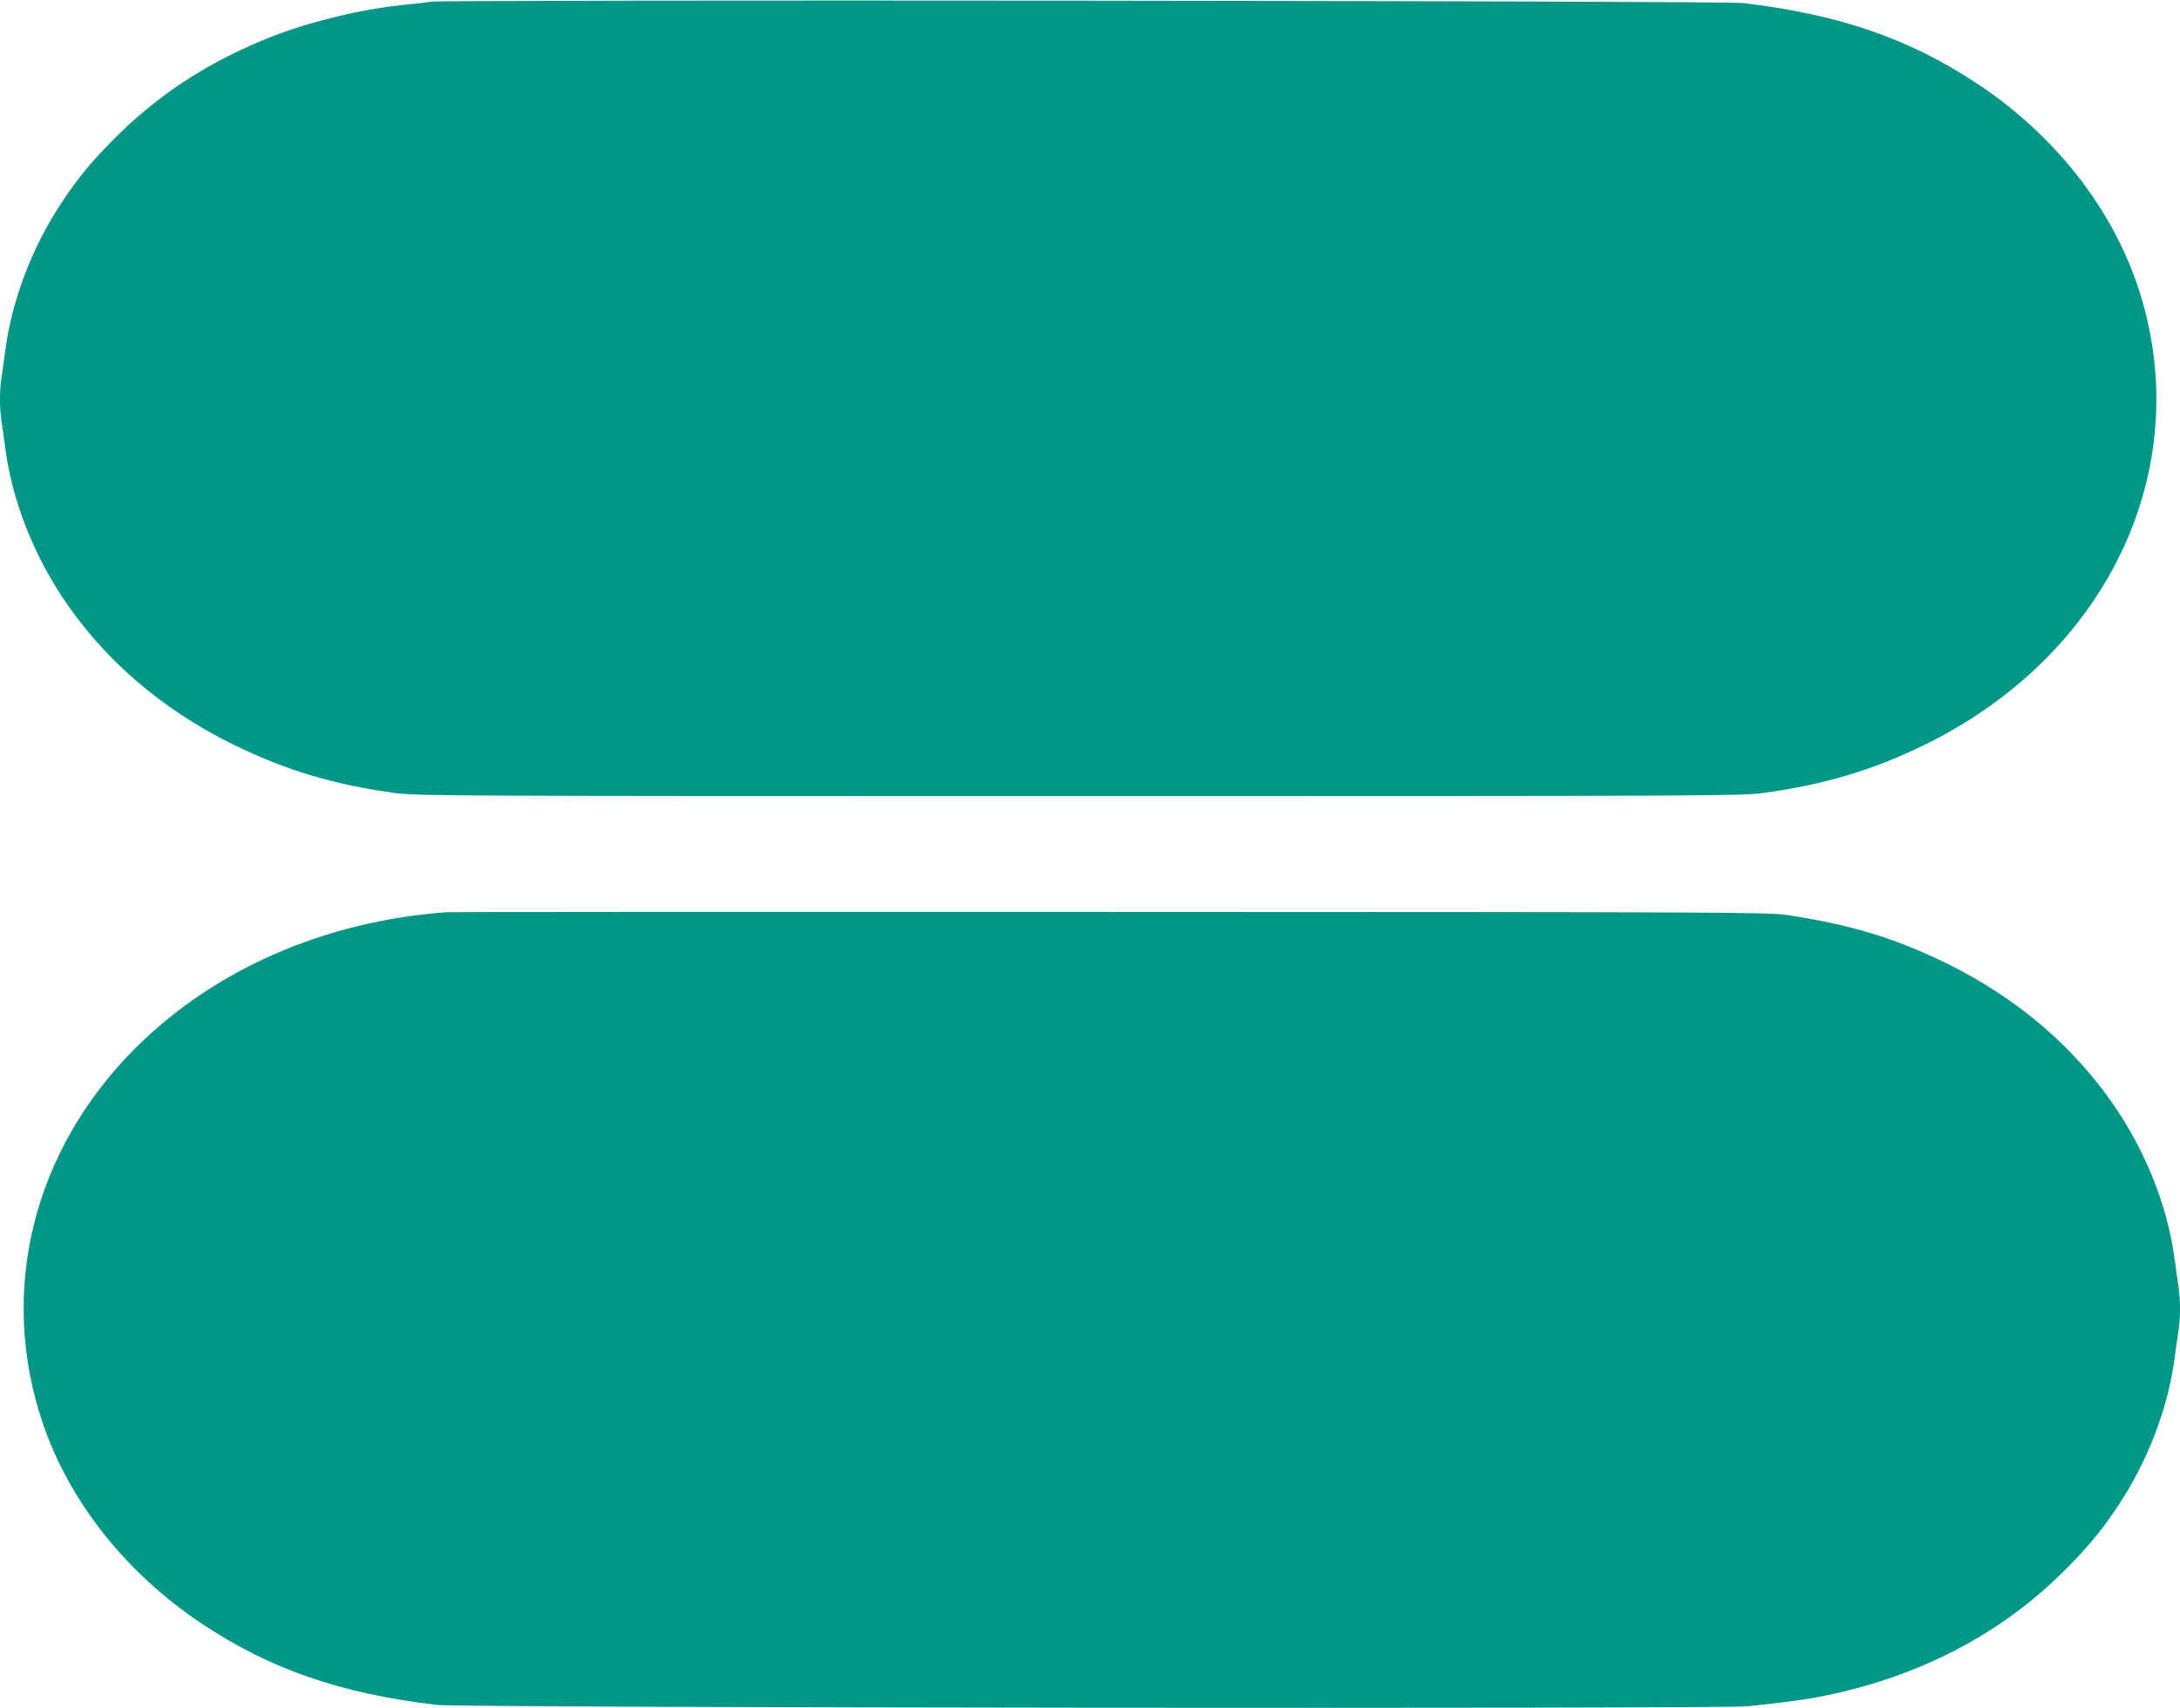
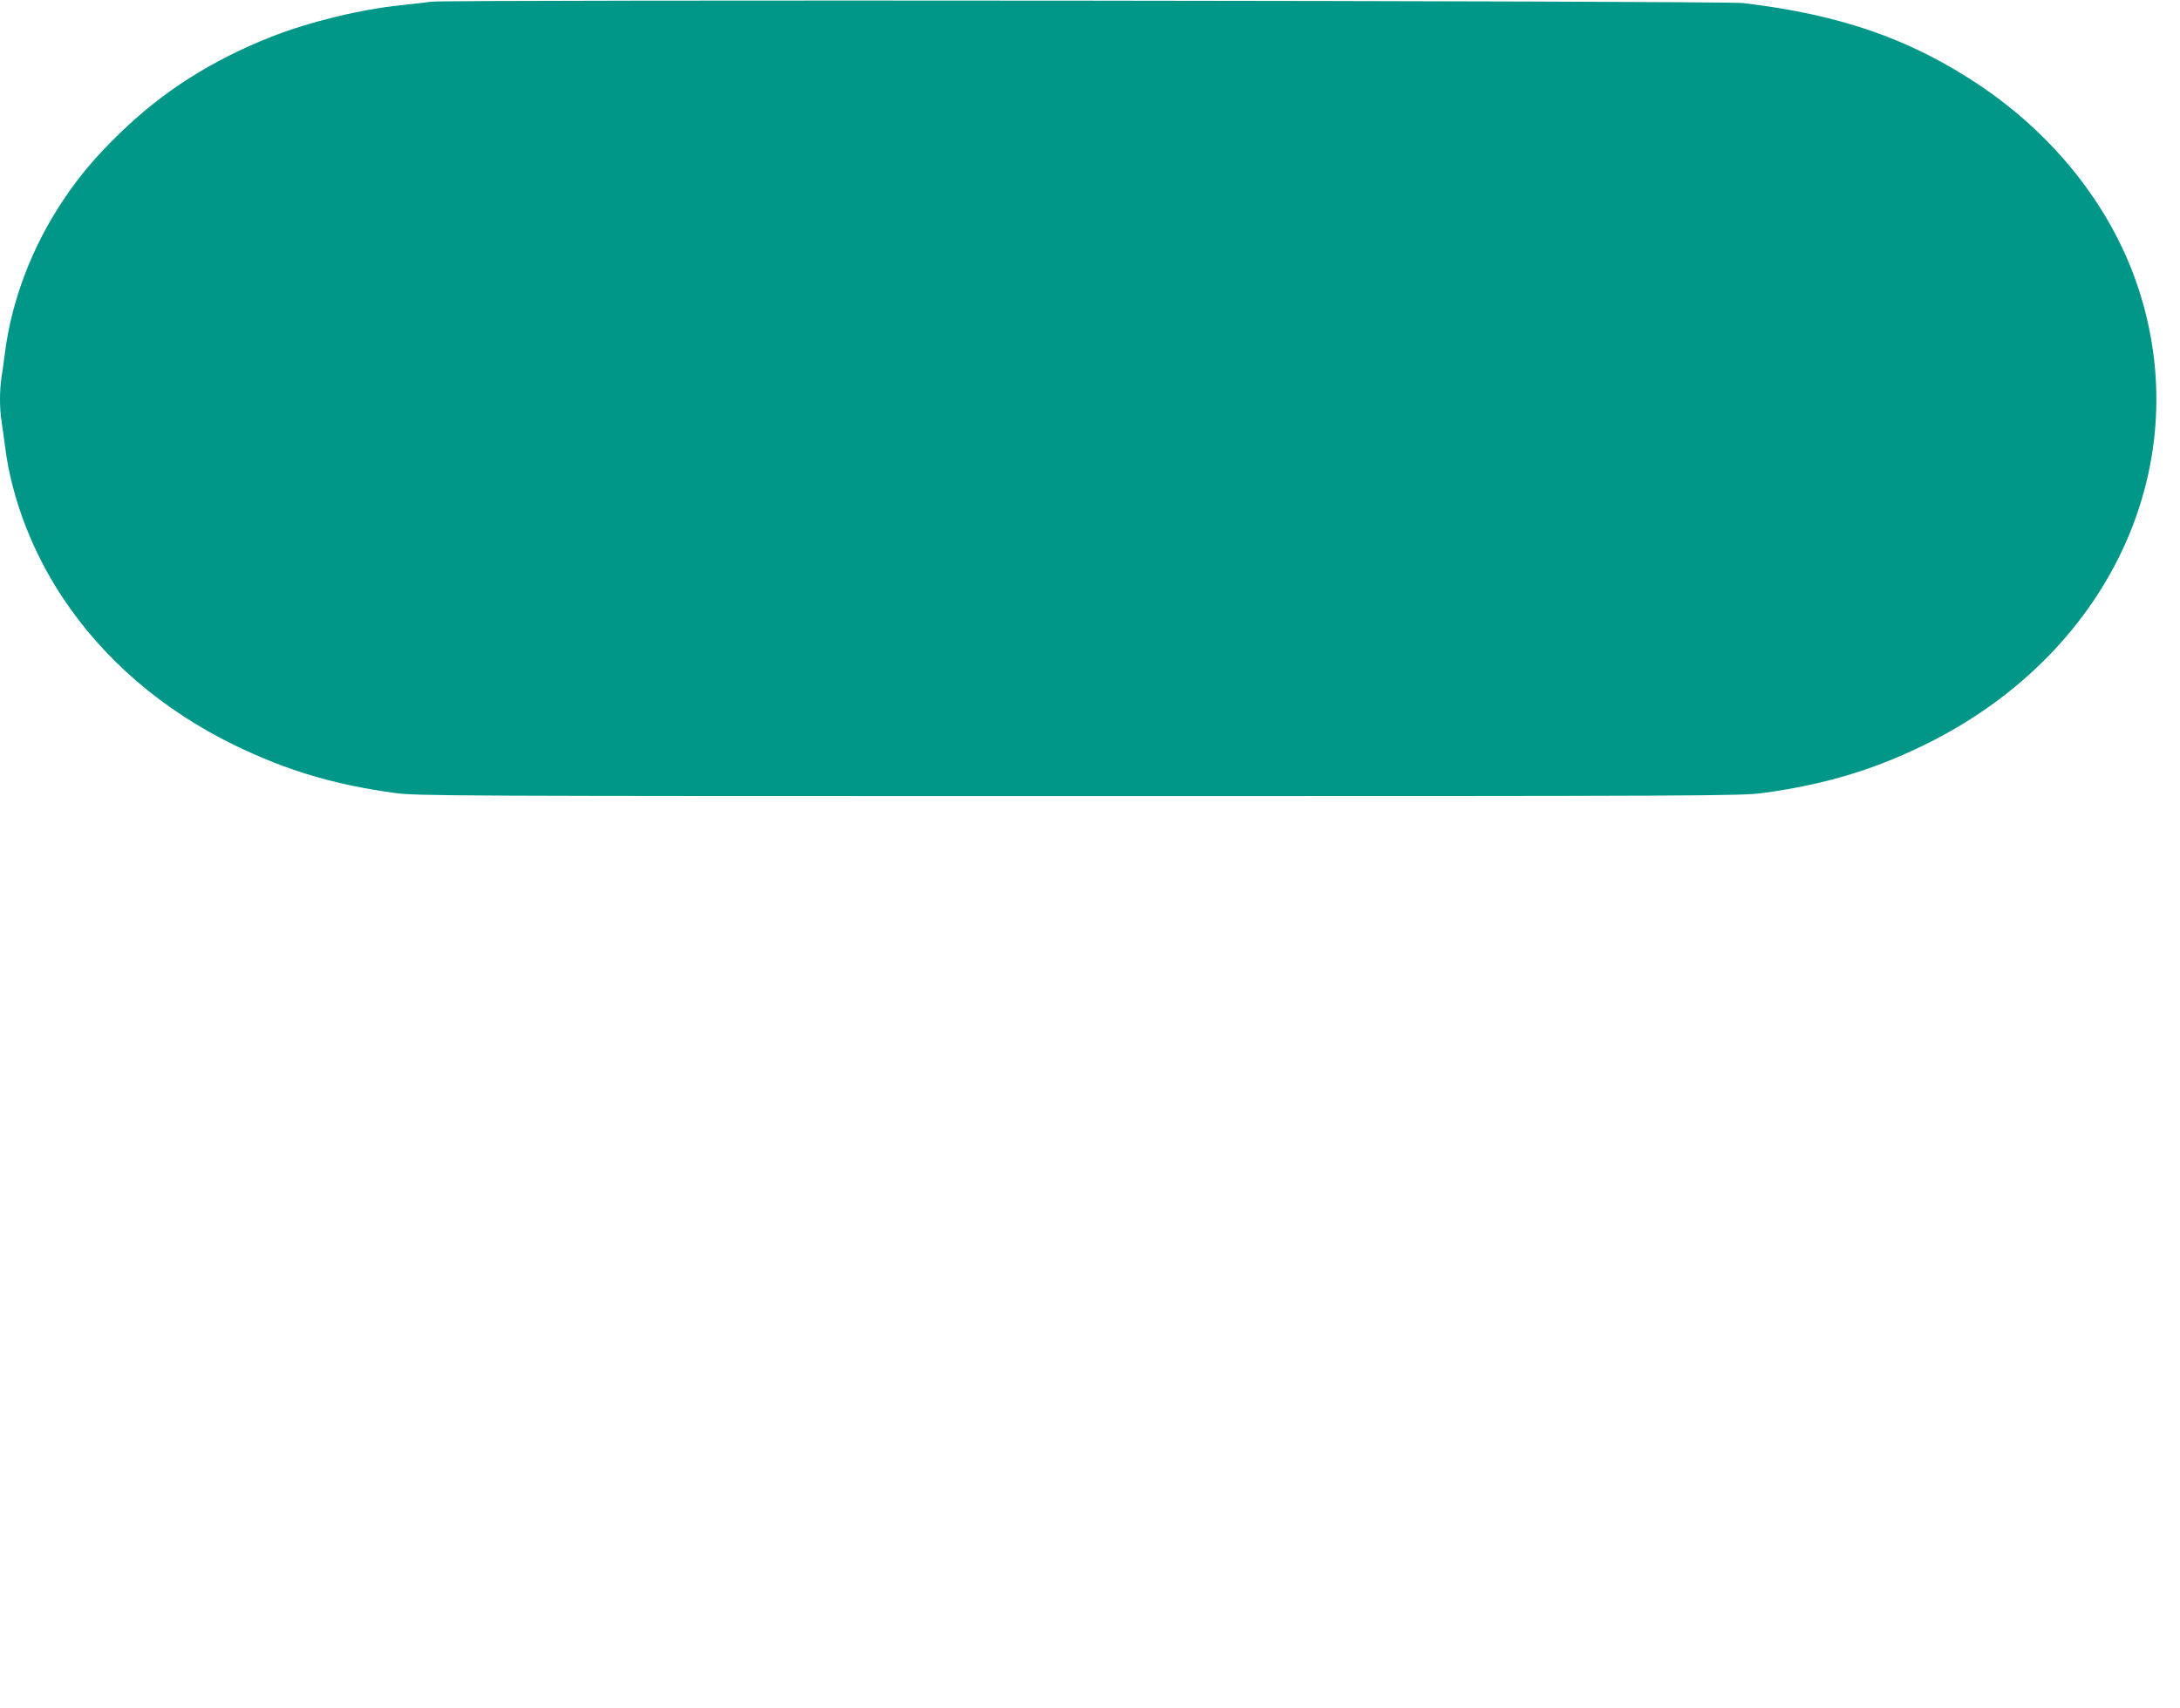
<svg xmlns="http://www.w3.org/2000/svg" version="1.0" width="1280pt" height="1003pt" viewBox="0 0 1280 1003" preserveAspectRatio="xMidYMid meet">
  <g transform="translate(0,1003) scale(0.1,-0.1)" fill="#009688" stroke="none">
    <path d="M2530 10020 c-30 -5 -107 -13 -170 -20 -240 -24 -543 -98 -767 -186 -349 -138 -636 -320 -887 -564 -146 -142 -241 -254 -339 -402 -179 -268 -298 -582 -337 -883 -6 -49 -16 -117 -21 -151 -12 -77 -12 -181 0 -258 5 -34 15 -101 21 -151 38 -299 159 -615 337 -883 241 -364 585 -660 1008 -867 309 -150 586 -233 945 -282 129 -17 316 -18 4015 -18 3699 0 3886 1 4015 18 376 51 675 143 992 304 1064 542 1560 1646 1206 2683 -158 462 -489 879 -933 1175 -403 268 -814 410 -1380 477 -116 14 -7611 21 -7705 8z" />
-     <path d="M2620 4673 c-716 -53 -1362 -336 -1825 -798 -603 -602 -807 -1432 -543 -2205 158 -462 489 -879 933 -1175 403 -268 814 -410 1380 -477 144 -17 7530 -24 7695 -8 222 23 356 41 474 66 536 113 998 352 1360 704 146 142 241 254 339 402 179 268 298 582 337 883 6 50 16 117 21 151 12 77 12 181 0 258 -5 34 -15 102 -21 151 -38 299 -159 615 -337 883 -241 364 -585 660 -1008 867 -302 147 -562 226 -935 282 -107 16 -368 17 -3970 18 -2120 1 -3875 0 -3900 -2z" />
  </g>
</svg>